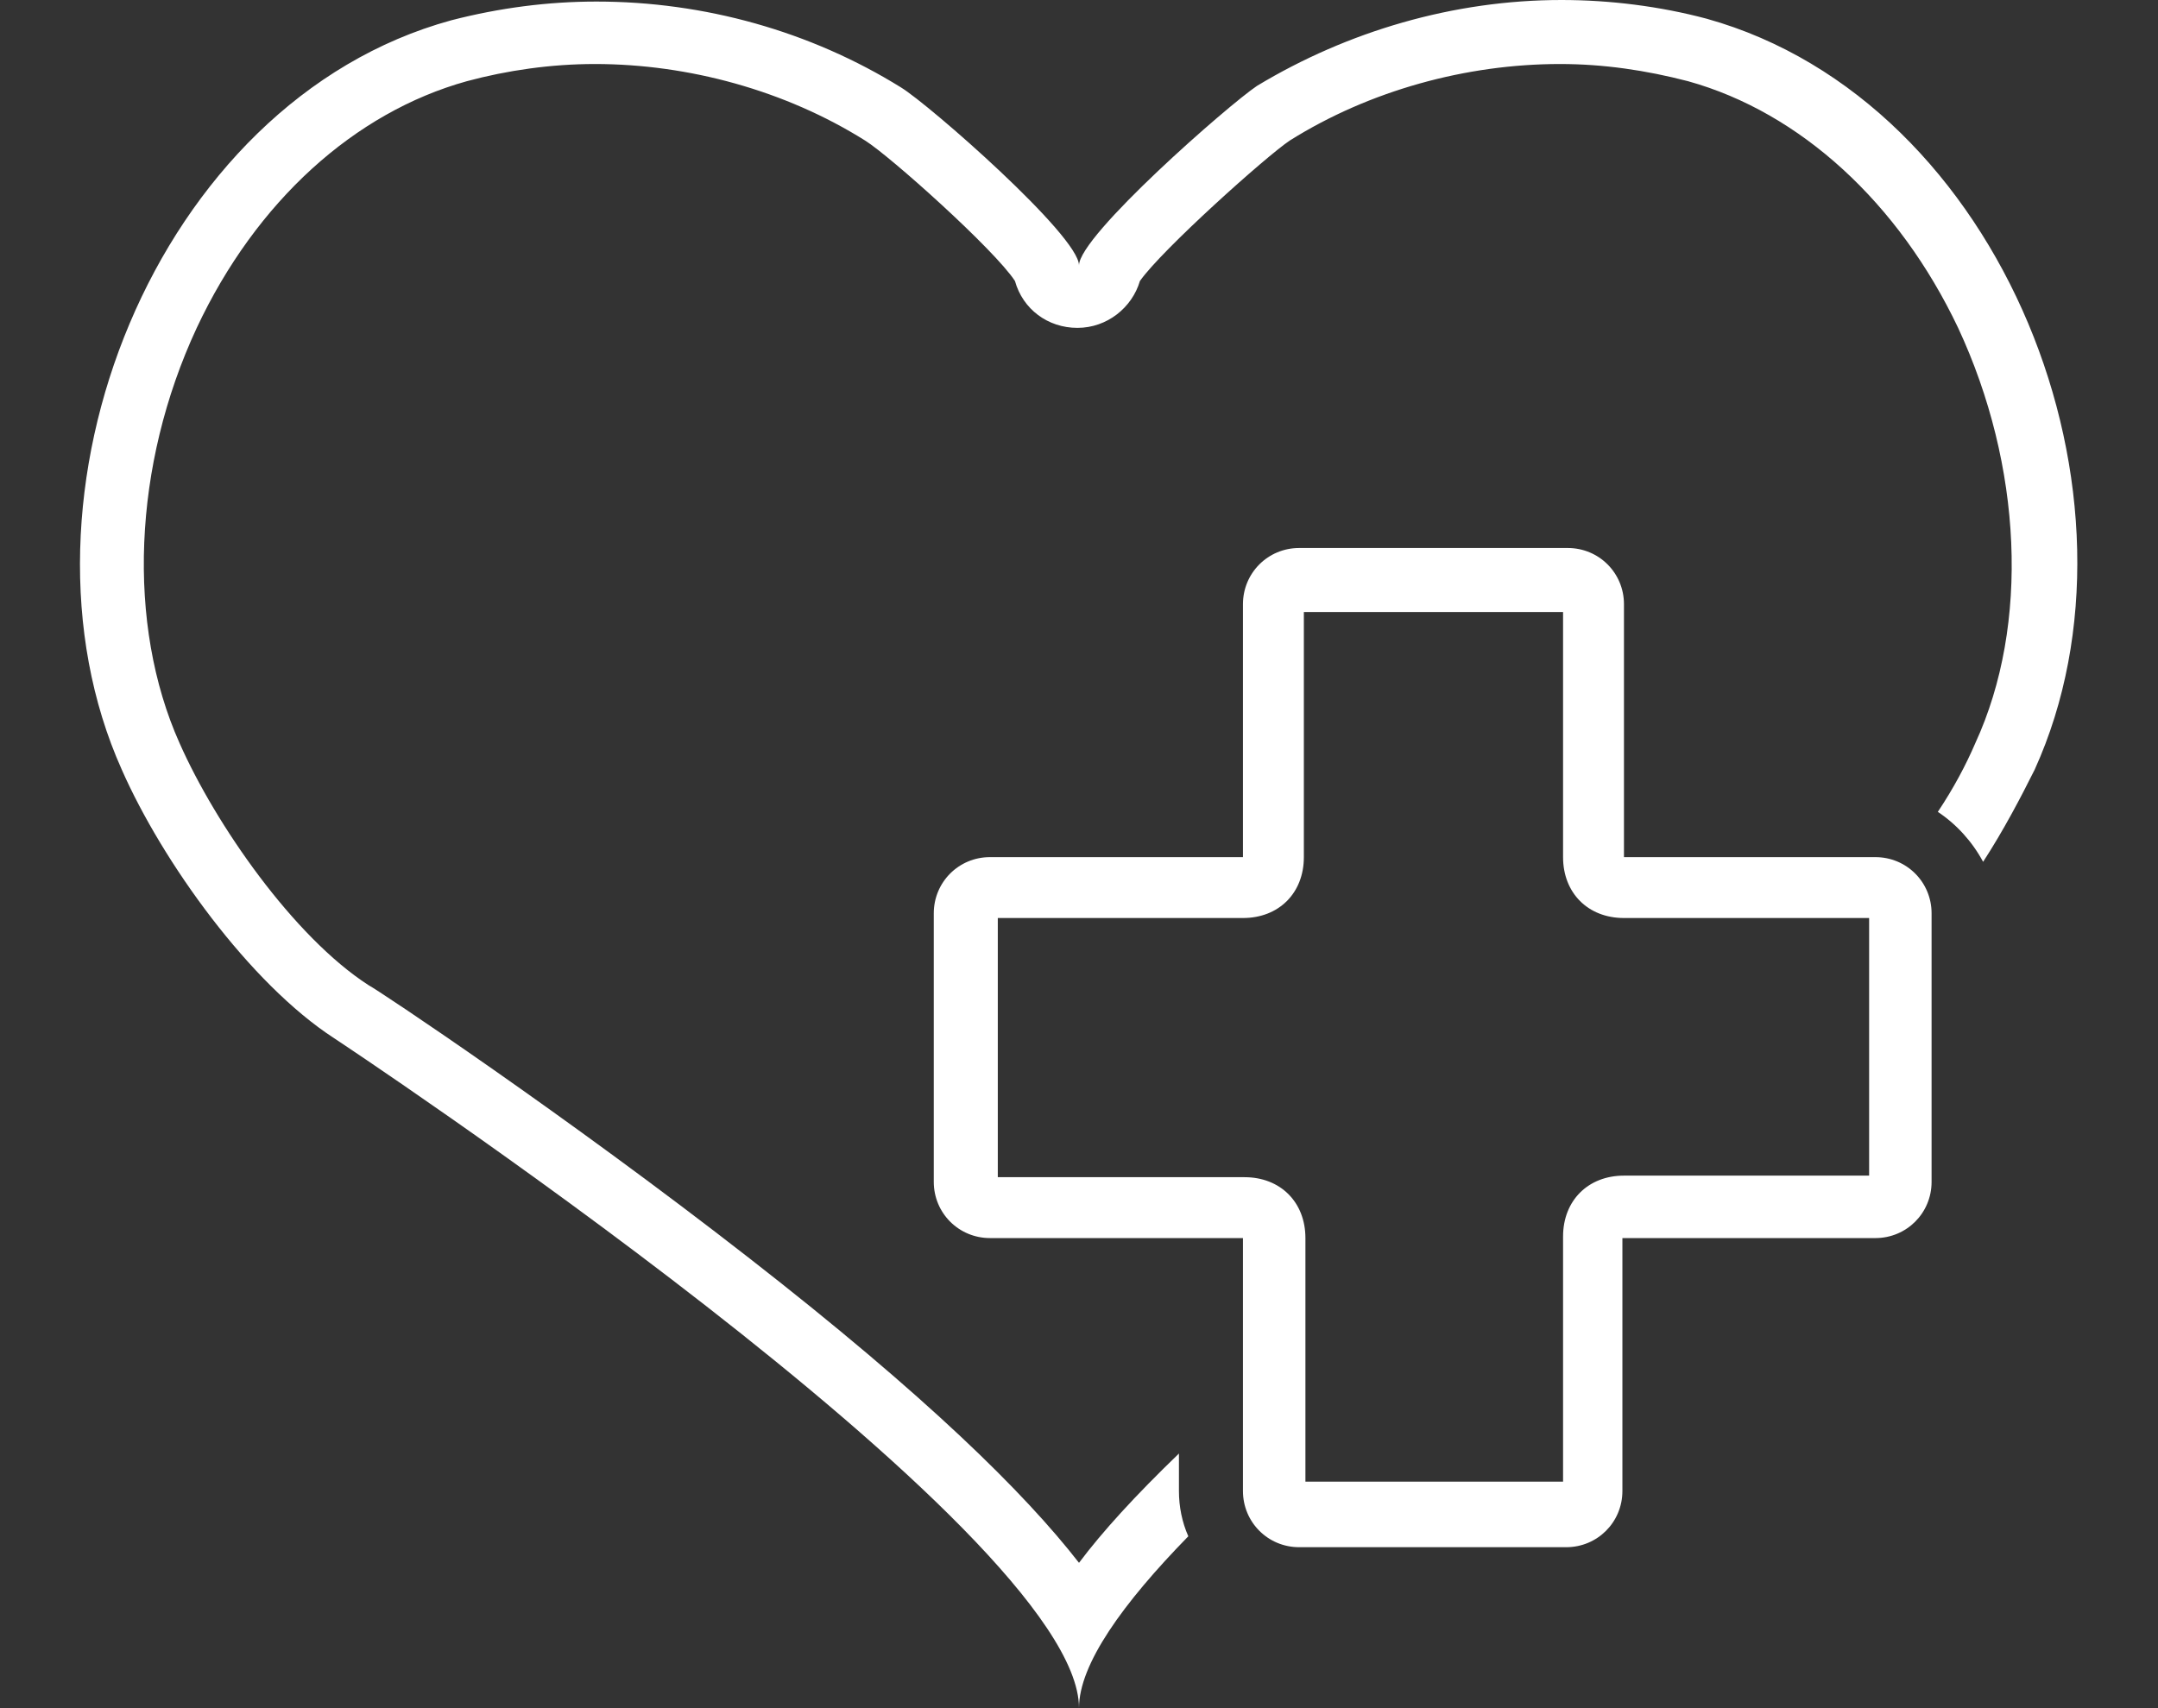
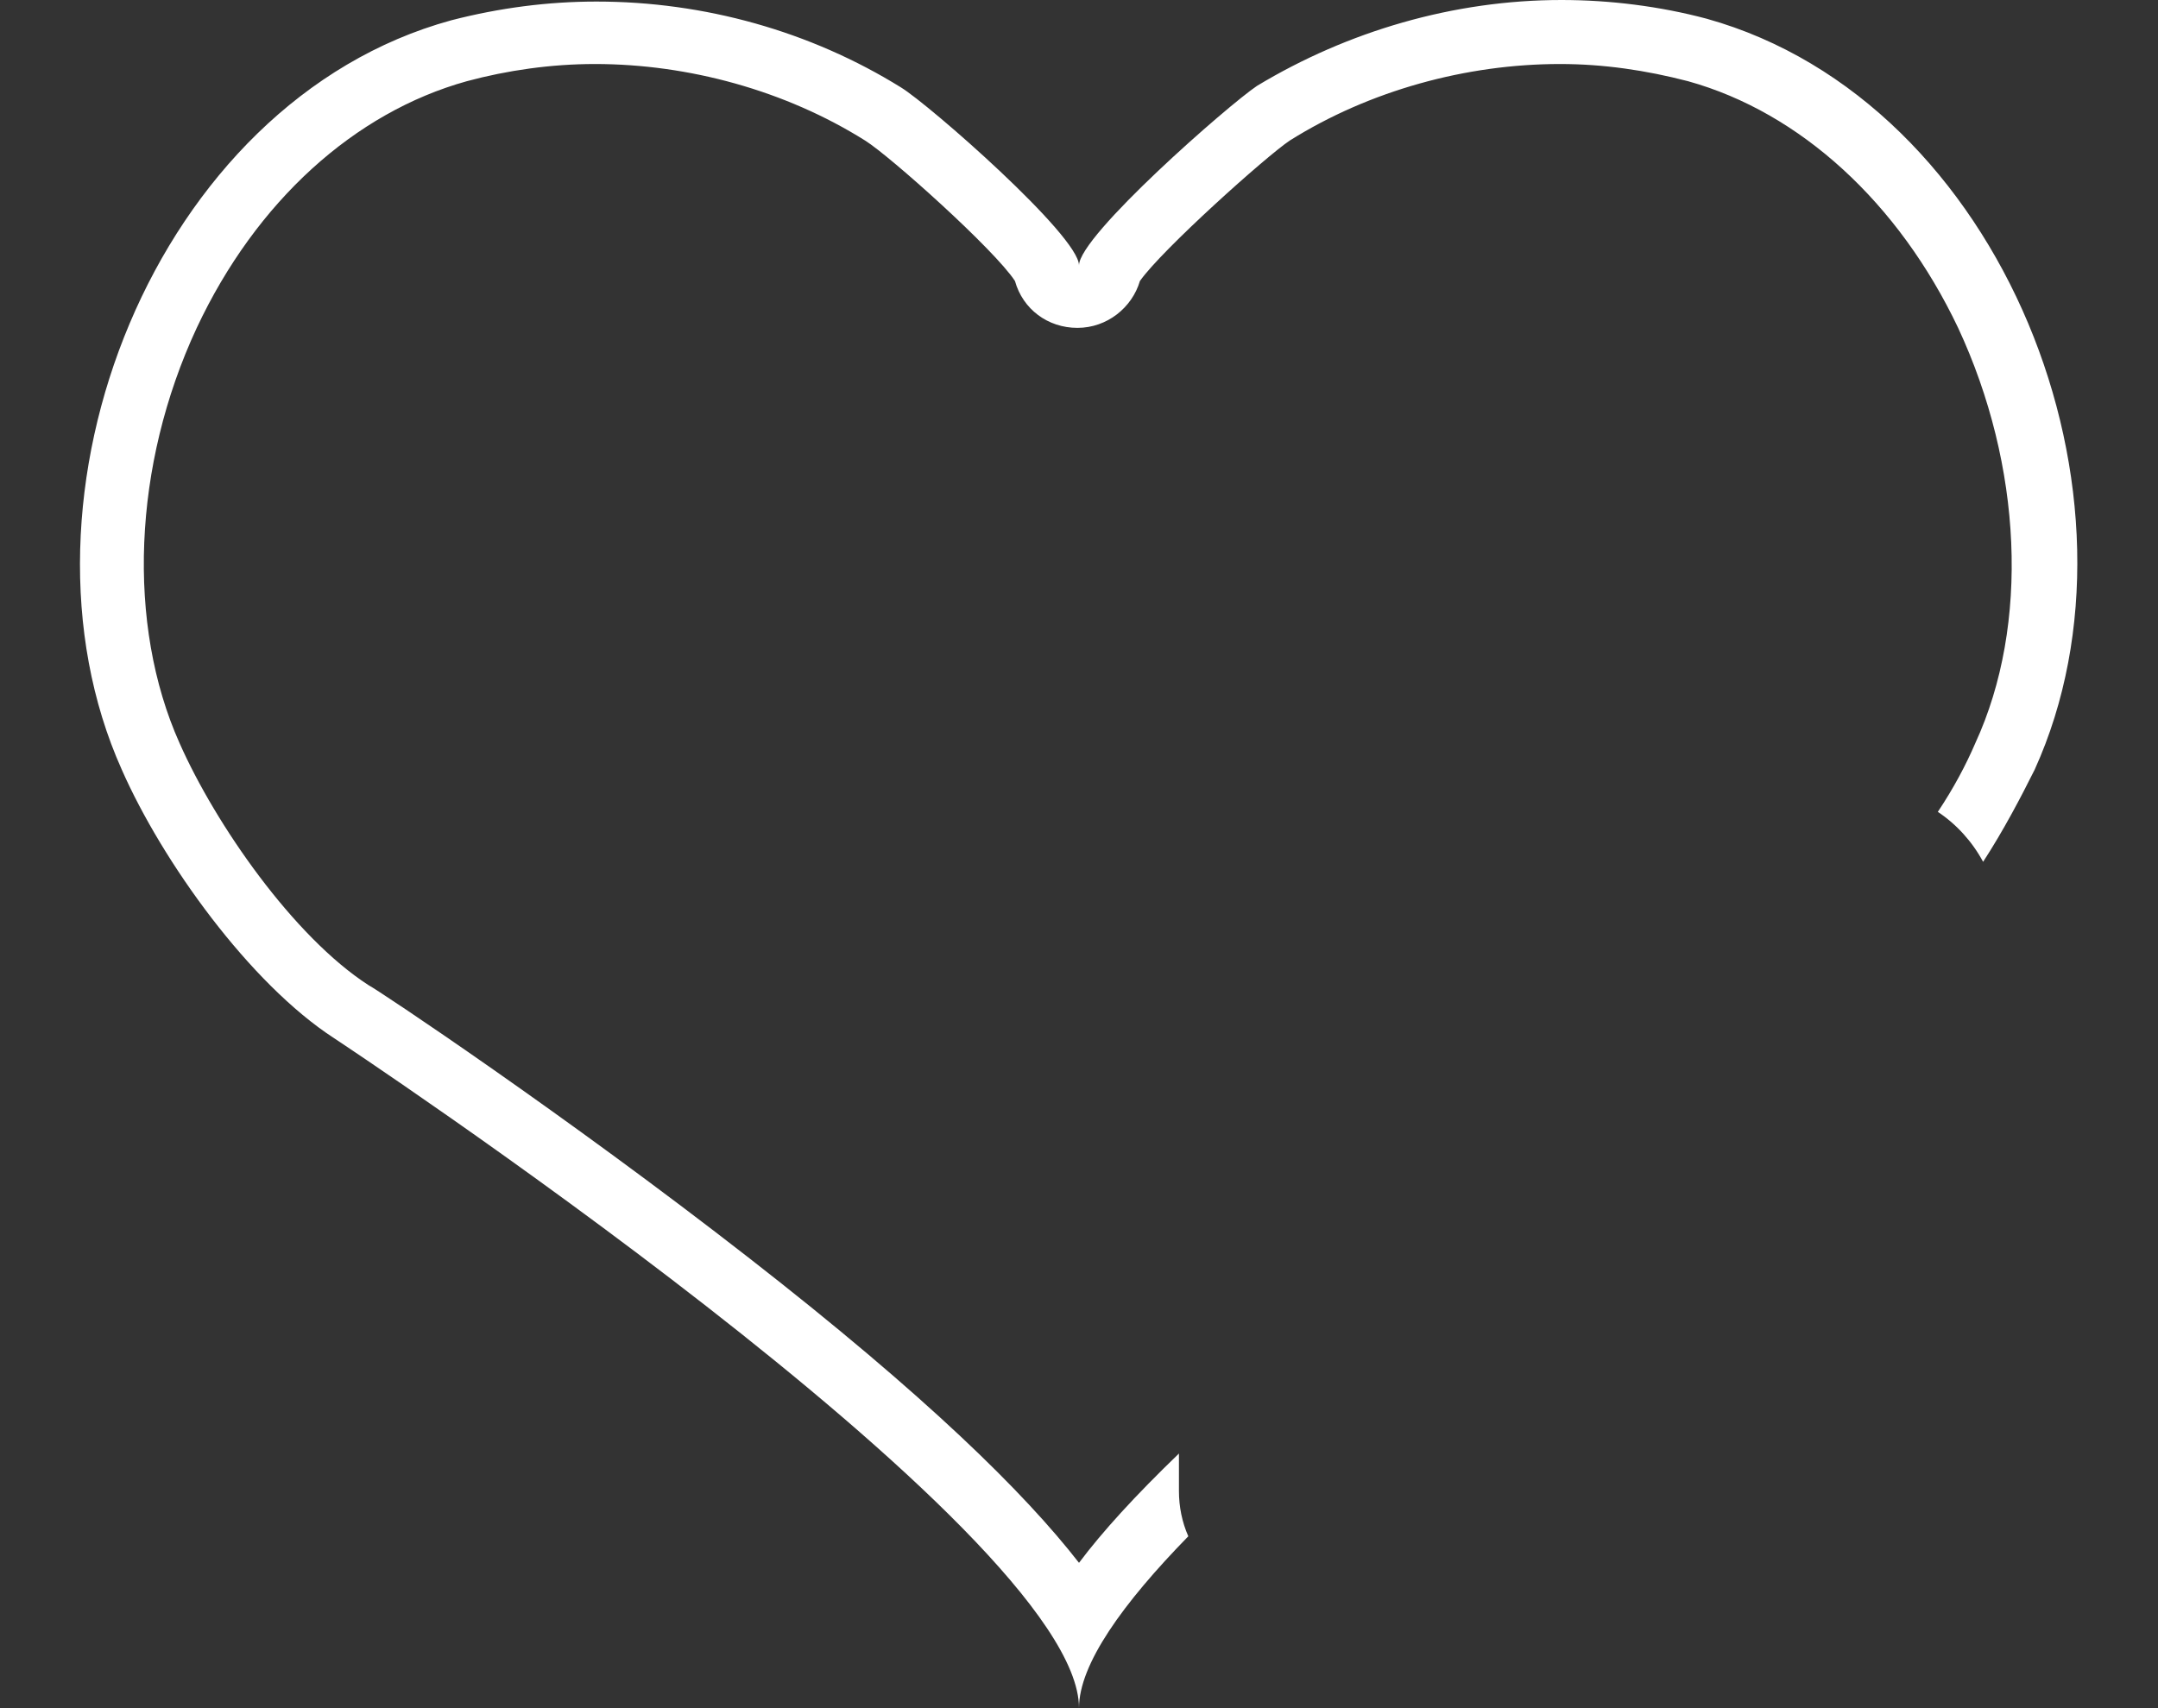
<svg xmlns="http://www.w3.org/2000/svg" fill="#ffffff" height="109.4" preserveAspectRatio="xMidYMid meet" version="1" viewBox="-5.1 9.3 138.2 109.4" width="138.2" zoomAndPan="magnify">
  <rect x="-5.1" y="9.3" width="138.2" height="109.4" fill="#333333" stroke="none" />
  <g id="change1_1">
    <path d="M104.2,10.5c-3-0.8-6.2-1.2-9.3-1.2c-6.9,0-13.7,2-19.5,5.5C73.6,16,64,24.4,64,26.3c0-1.9-9.6-10.3-11.4-11.4 c-5.8-3.6-12.6-5.5-19.5-5.5c-3.1,0-6.2,0.4-9.3,1.2C4.8,15.8-5.1,41.2,2.7,58.6c2.6,5.9,8.2,13.7,13.6,17.2 c0,0,47.7,31.5,47.7,42.9c0-2.8,2.8-6.7,7-11c-0.4-0.9-0.6-1.9-0.6-2.9v-2.4c-2.8,2.7-4.9,5-6.4,7c-3.5-4.5-9.8-10.7-21.1-19.5 c-11.8-9.2-23.8-17.2-24.4-17.5c-4.8-3.1-9.8-10.3-12.1-15.5c-3.4-7.6-3-17.8,1.1-26.6c3.8-8.1,10.1-13.8,17.3-15.8 c2.6-0.7,5.4-1.1,8.2-1.1c6,0,12.2,1.7,17.3,4.9c1.6,1,8.3,7,9.6,9c0.5,1.8,2.1,3,4,3c1.9,0,3.5-1.3,4-3c1.4-2,8.1-8,9.6-9 c5.1-3.2,11.3-4.9,17.3-4.9c2.8,0,5.5,0.4,8.2,1.1c7.2,2,13.5,7.8,17.3,15.8c4.1,8.8,4.6,19,1.1,26.6c-0.6,1.4-1.4,2.9-2.4,4.4 c1.2,0.8,2.2,1.9,2.9,3.2c1.3-2,2.4-4.1,3.3-5.9C133.1,41.2,123.2,15.8,104.2,10.5z" fill="inherit" />
  </g>
  <g id="change1_2">
-     <path d="M95,48.5v15.7c0,2.3,1.6,3.9,3.9,3.9h15.7v16.5H98.9c-2.3,0-3.9,1.6-3.9,3.9v15.7H78.5V88.6c0-2.3-1.6-3.9-3.9-3.9H58.8 V68.1h15.7c2.3,0,3.9-1.6,3.9-3.9V48.5h16.3 M95.3,44.4H78.1c-2,0-3.6,1.6-3.6,3.6v16.2H58.3c-2,0-3.6,1.6-3.6,3.6V85 c0,2,1.6,3.6,3.6,3.6h16.2v16.2c0,2,1.6,3.6,3.6,3.6h17.1c2,0,3.6-1.6,3.6-3.6V88.6h16.2c2,0,3.6-1.6,3.6-3.6V67.8 c0-2-1.6-3.6-3.6-3.6H98.9V48C98.9,46,97.3,44.4,95.3,44.4L95.3,44.4z" fill="inherit" />
-   </g>
+     </g>
</svg>